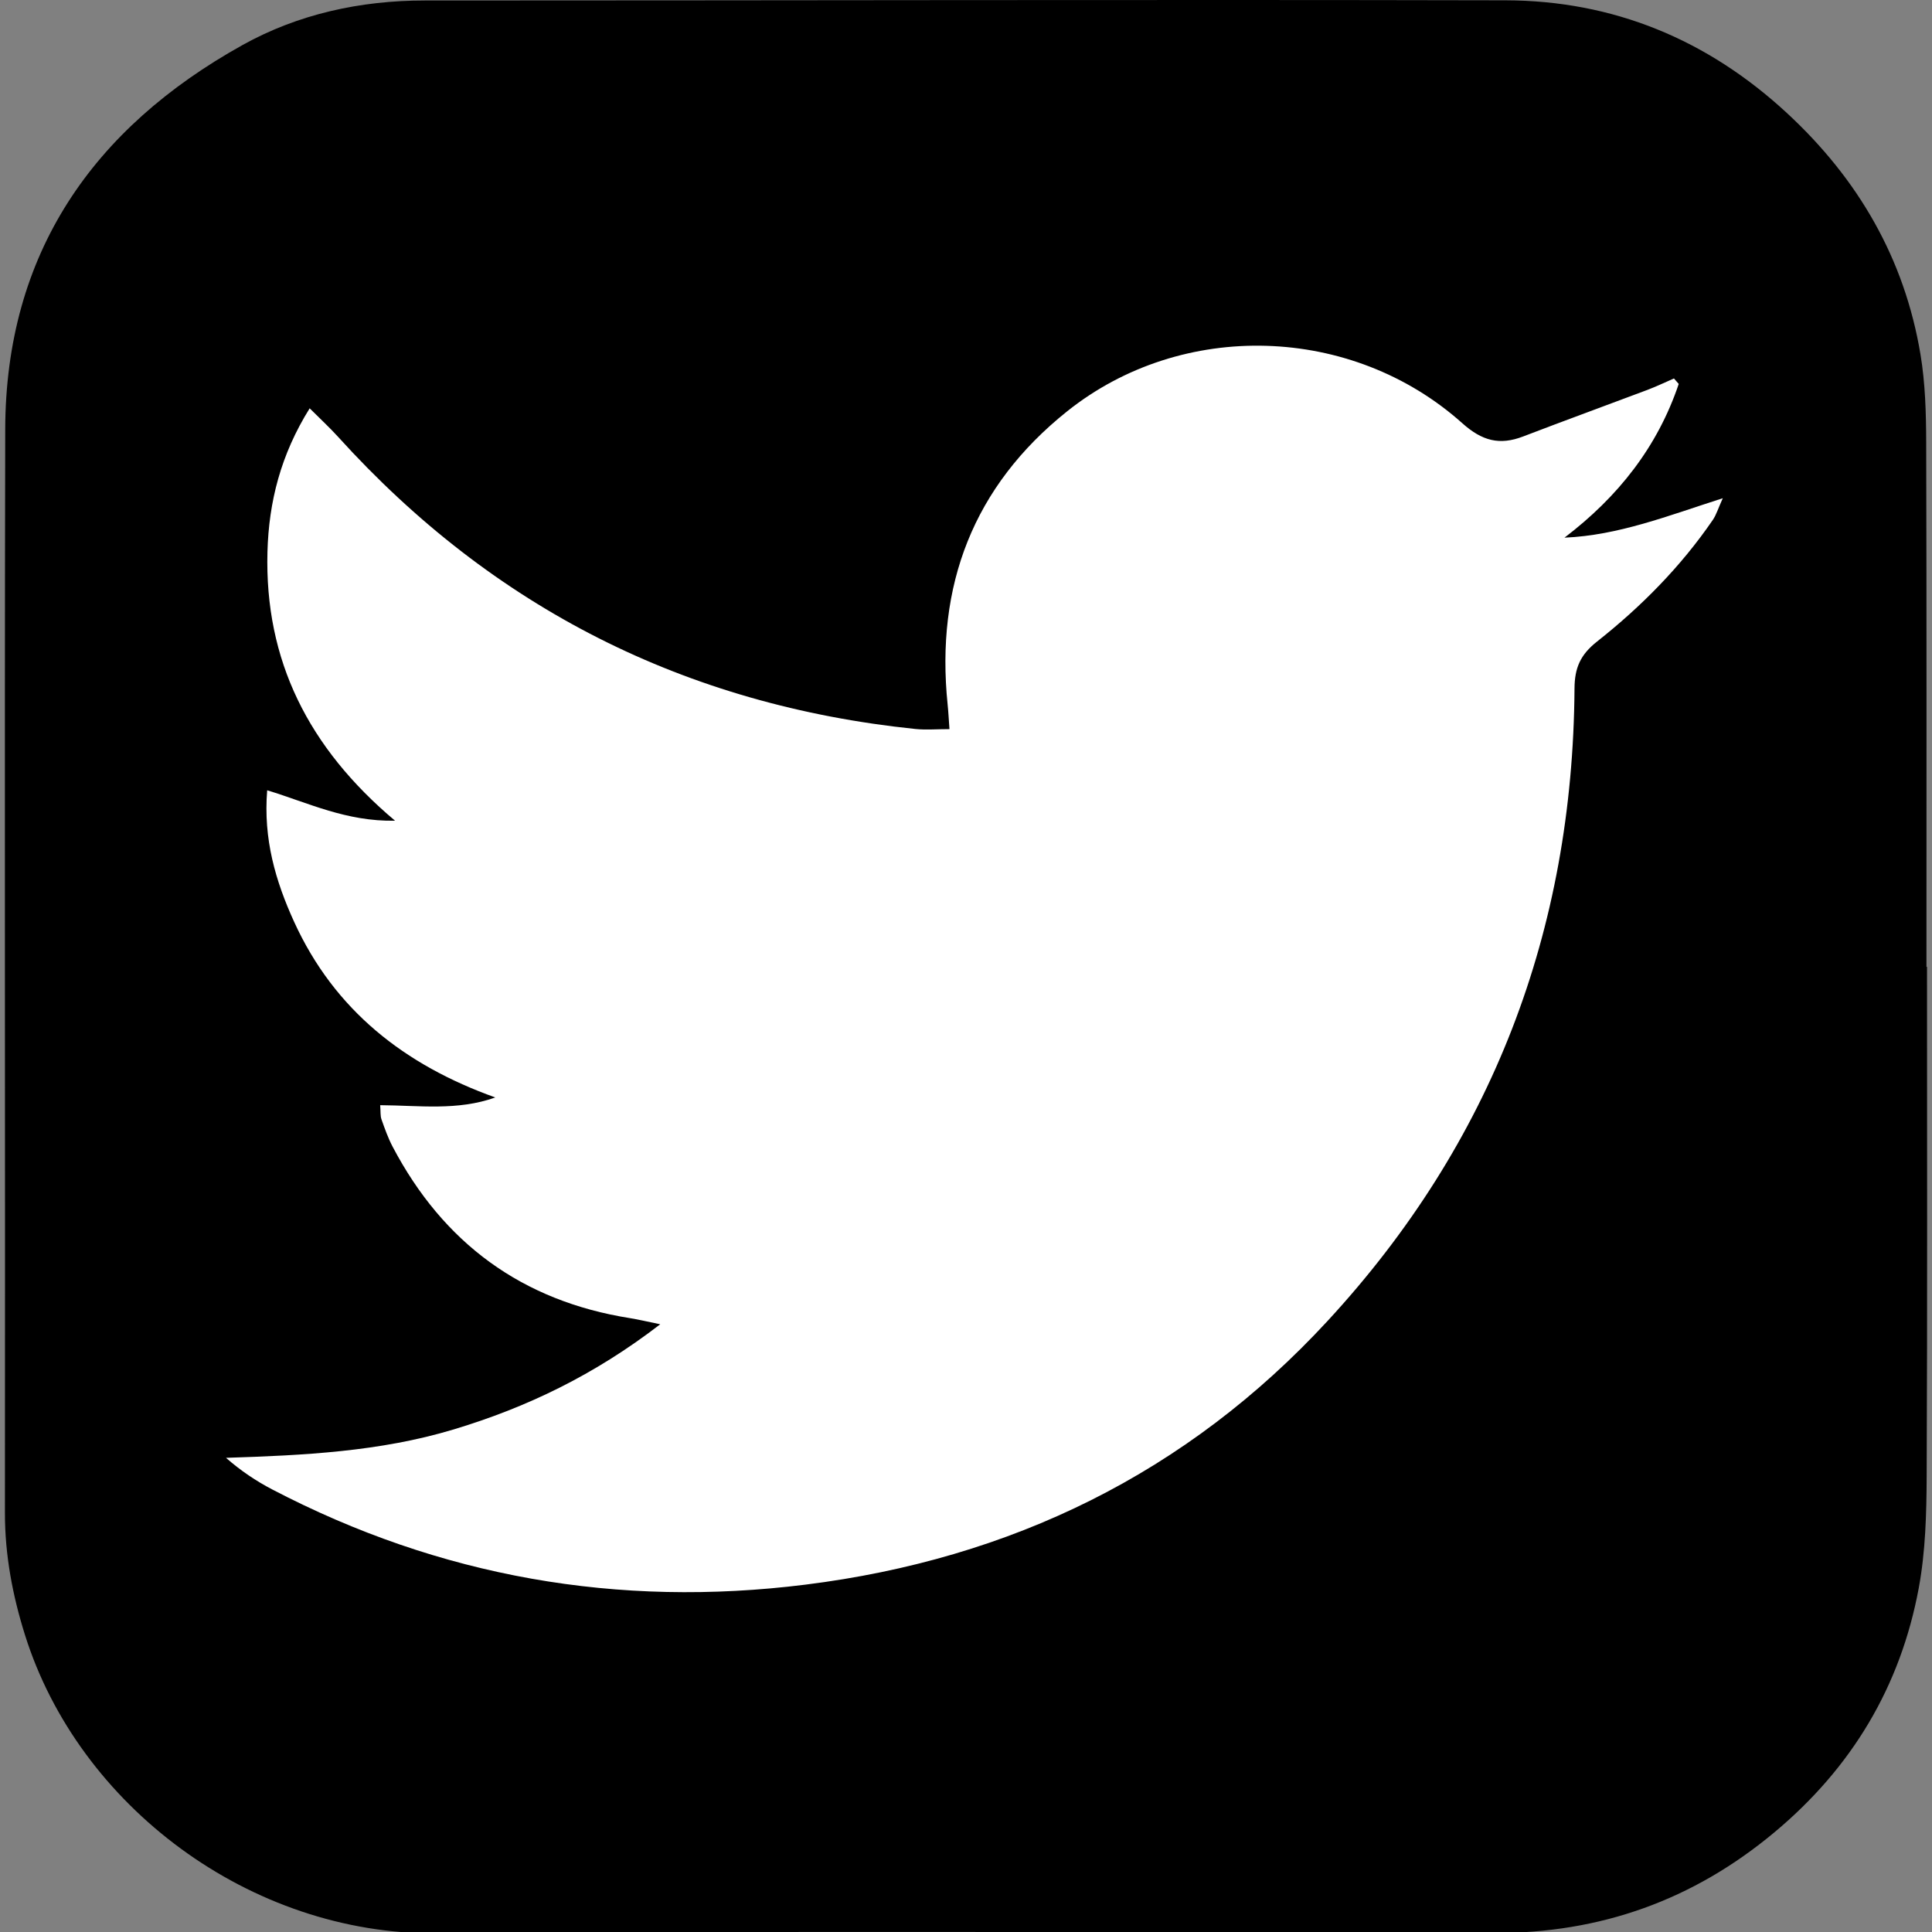
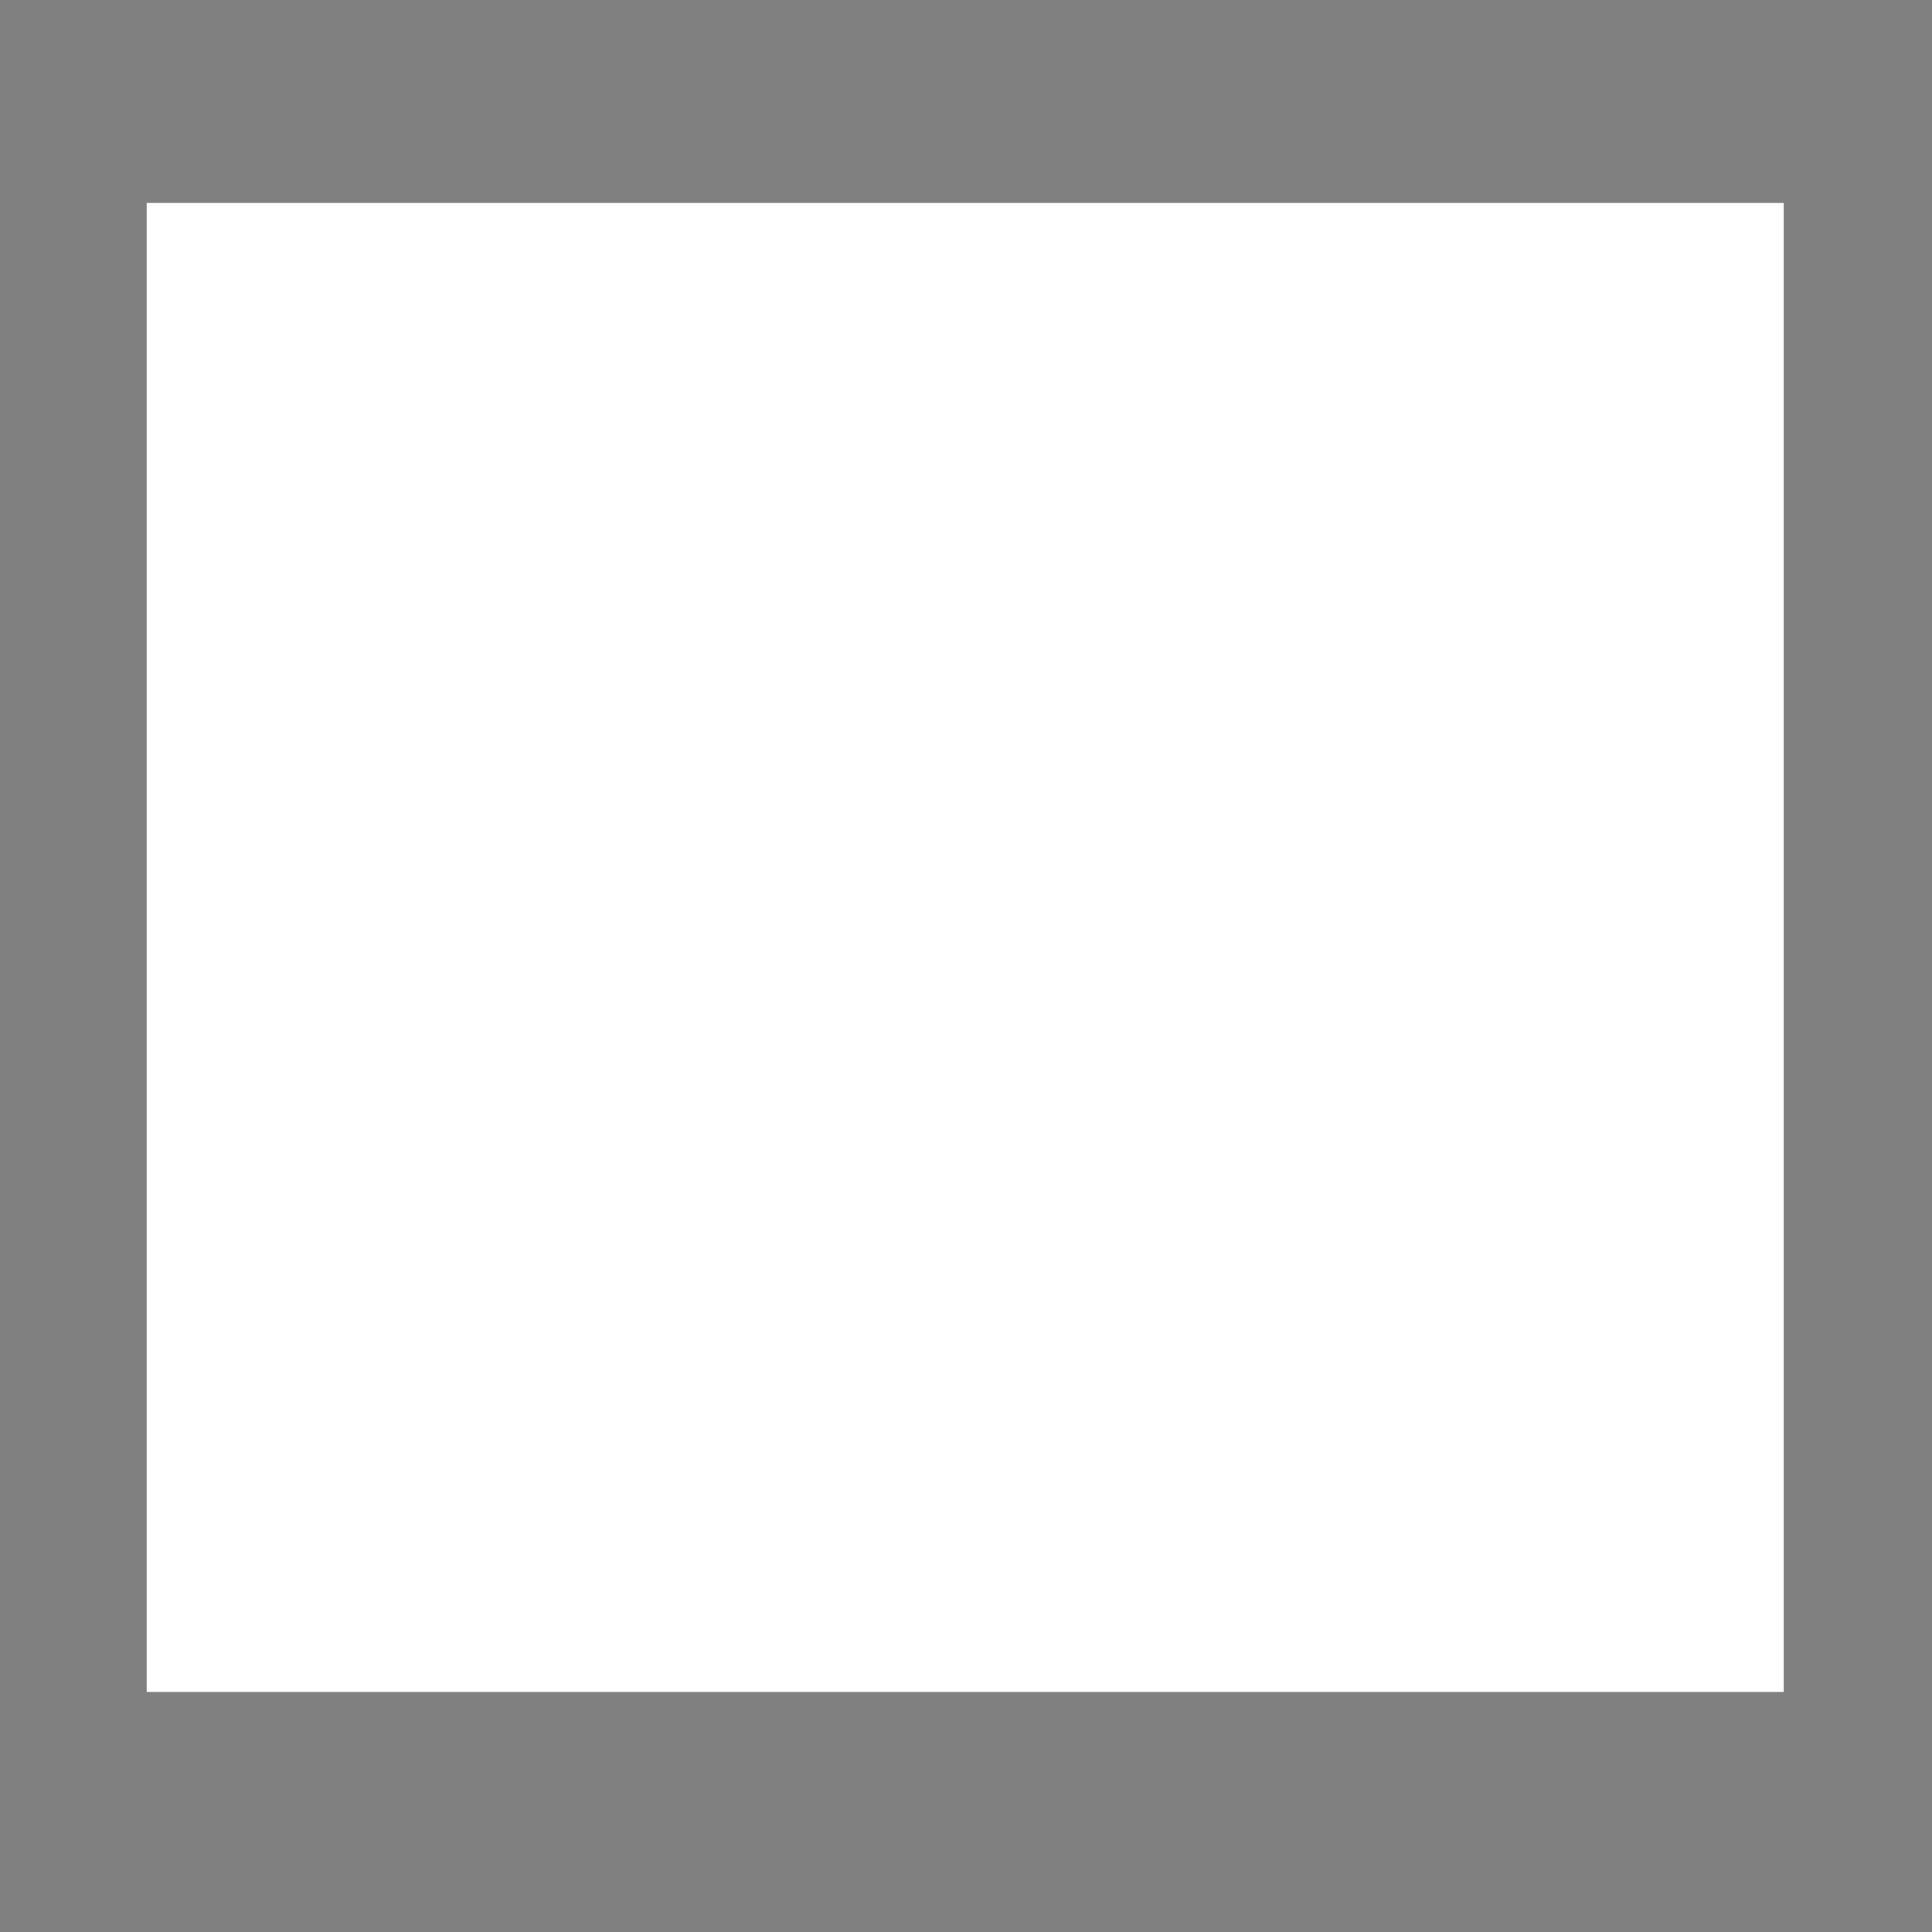
<svg xmlns="http://www.w3.org/2000/svg" version="1.1" id="Layer_1" x="0px" y="0px" width="141.73px" height="141.73px" viewBox="0 0 141.73 141.73" enable-background="new 0 0 141.73 141.73" xml:space="preserve">
  <rect x="0" y="0" width="141.73" height="141.73" fill="#808080" stroke="none" />
  <g>
    <rect x="10.759" y="14.889" fill-rule="evenodd" clip-rule="evenodd" fill="#FFFFFF" width="120.094" height="109.23" />
-     <path fill-rule="evenodd" clip-rule="evenodd" d="M141.364,70.926c0,12.455,0.032,24.907-0.025,37.359   c-0.012,2.738-0.083,5.524-0.579,8.206c-1.339,7.221-4.901,13.176-10.585,17.922c-5.984,4.996-12.784,7.406-20.562,7.393   c-25.847-0.049-51.695-0.169-77.539,0.026c-13.767,0.104-26.312-9.39-30.238-21.882c-0.912-2.899-1.476-5.865-1.474-8.949   c0.026-26.498-0.037-52.997,0.021-79.495C0.411,18.598,6.8,9.42,17.794,3.303c4.074-2.267,8.632-3.267,13.365-3.267   c26.425,0,52.85-0.072,79.275-0.013c7.917,0.018,14.824,2.875,20.66,8.275c5.219,4.827,8.617,10.669,9.791,17.698   c0.354,2.127,0.413,4.322,0.419,6.486c0.037,12.814,0.019,25.629,0.019,38.443C141.336,70.926,141.35,70.926,141.364,70.926z    M123.15,28.165c-0.116-0.134-0.232-0.268-0.35-0.401c-0.645,0.28-1.281,0.586-1.938,0.835c-3.04,1.146-6.095,2.257-9.128,3.421   c-1.726,0.662-3.008,0.327-4.459-0.971c-8.091-7.239-20.557-7.615-28.992-0.874c-6.883,5.5-9.664,12.78-8.766,21.507   c0.057,0.549,0.083,1.101,0.135,1.806c-0.943,0-1.728,0.069-2.496-0.01c-16.854-1.742-30.986-8.872-42.363-21.441   c-0.611-0.674-1.284-1.291-2.076-2.083c-2.125,3.405-2.997,6.862-3.097,10.527c-0.216,7.958,3.008,14.385,9.362,19.727   c-3.599,0.062-6.352-1.31-9.382-2.233c-0.292,3.584,0.617,6.671,1.978,9.652c2.96,6.483,8.105,10.504,14.757,12.882   c-2.774,0.99-5.584,0.585-8.445,0.566c0.039,0.489,0.003,0.783,0.094,1.037c0.241,0.681,0.482,1.367,0.817,2.005   c3.721,7.074,9.488,11.325,17.418,12.581c0.6,0.096,1.191,0.24,2.215,0.449c-4.828,3.718-9.795,6.103-15.168,7.719   c-5.417,1.63-11.002,1.896-16.687,2.079c1.091,0.955,2.207,1.701,3.389,2.318c12.306,6.423,25.364,8.704,39.117,6.985   c15.068-1.883,27.989-8.168,38.313-19.354c12.058-13.062,17.988-28.626,18.107-46.389c0.009-1.515,0.432-2.479,1.654-3.443   c3.241-2.562,6.146-5.496,8.496-8.928c0.247-0.361,0.375-0.805,0.727-1.586c-4.056,1.299-7.651,2.724-11.613,2.894   C118.694,36.455,121.591,32.793,123.15,28.165z" />
  </g>
</svg>